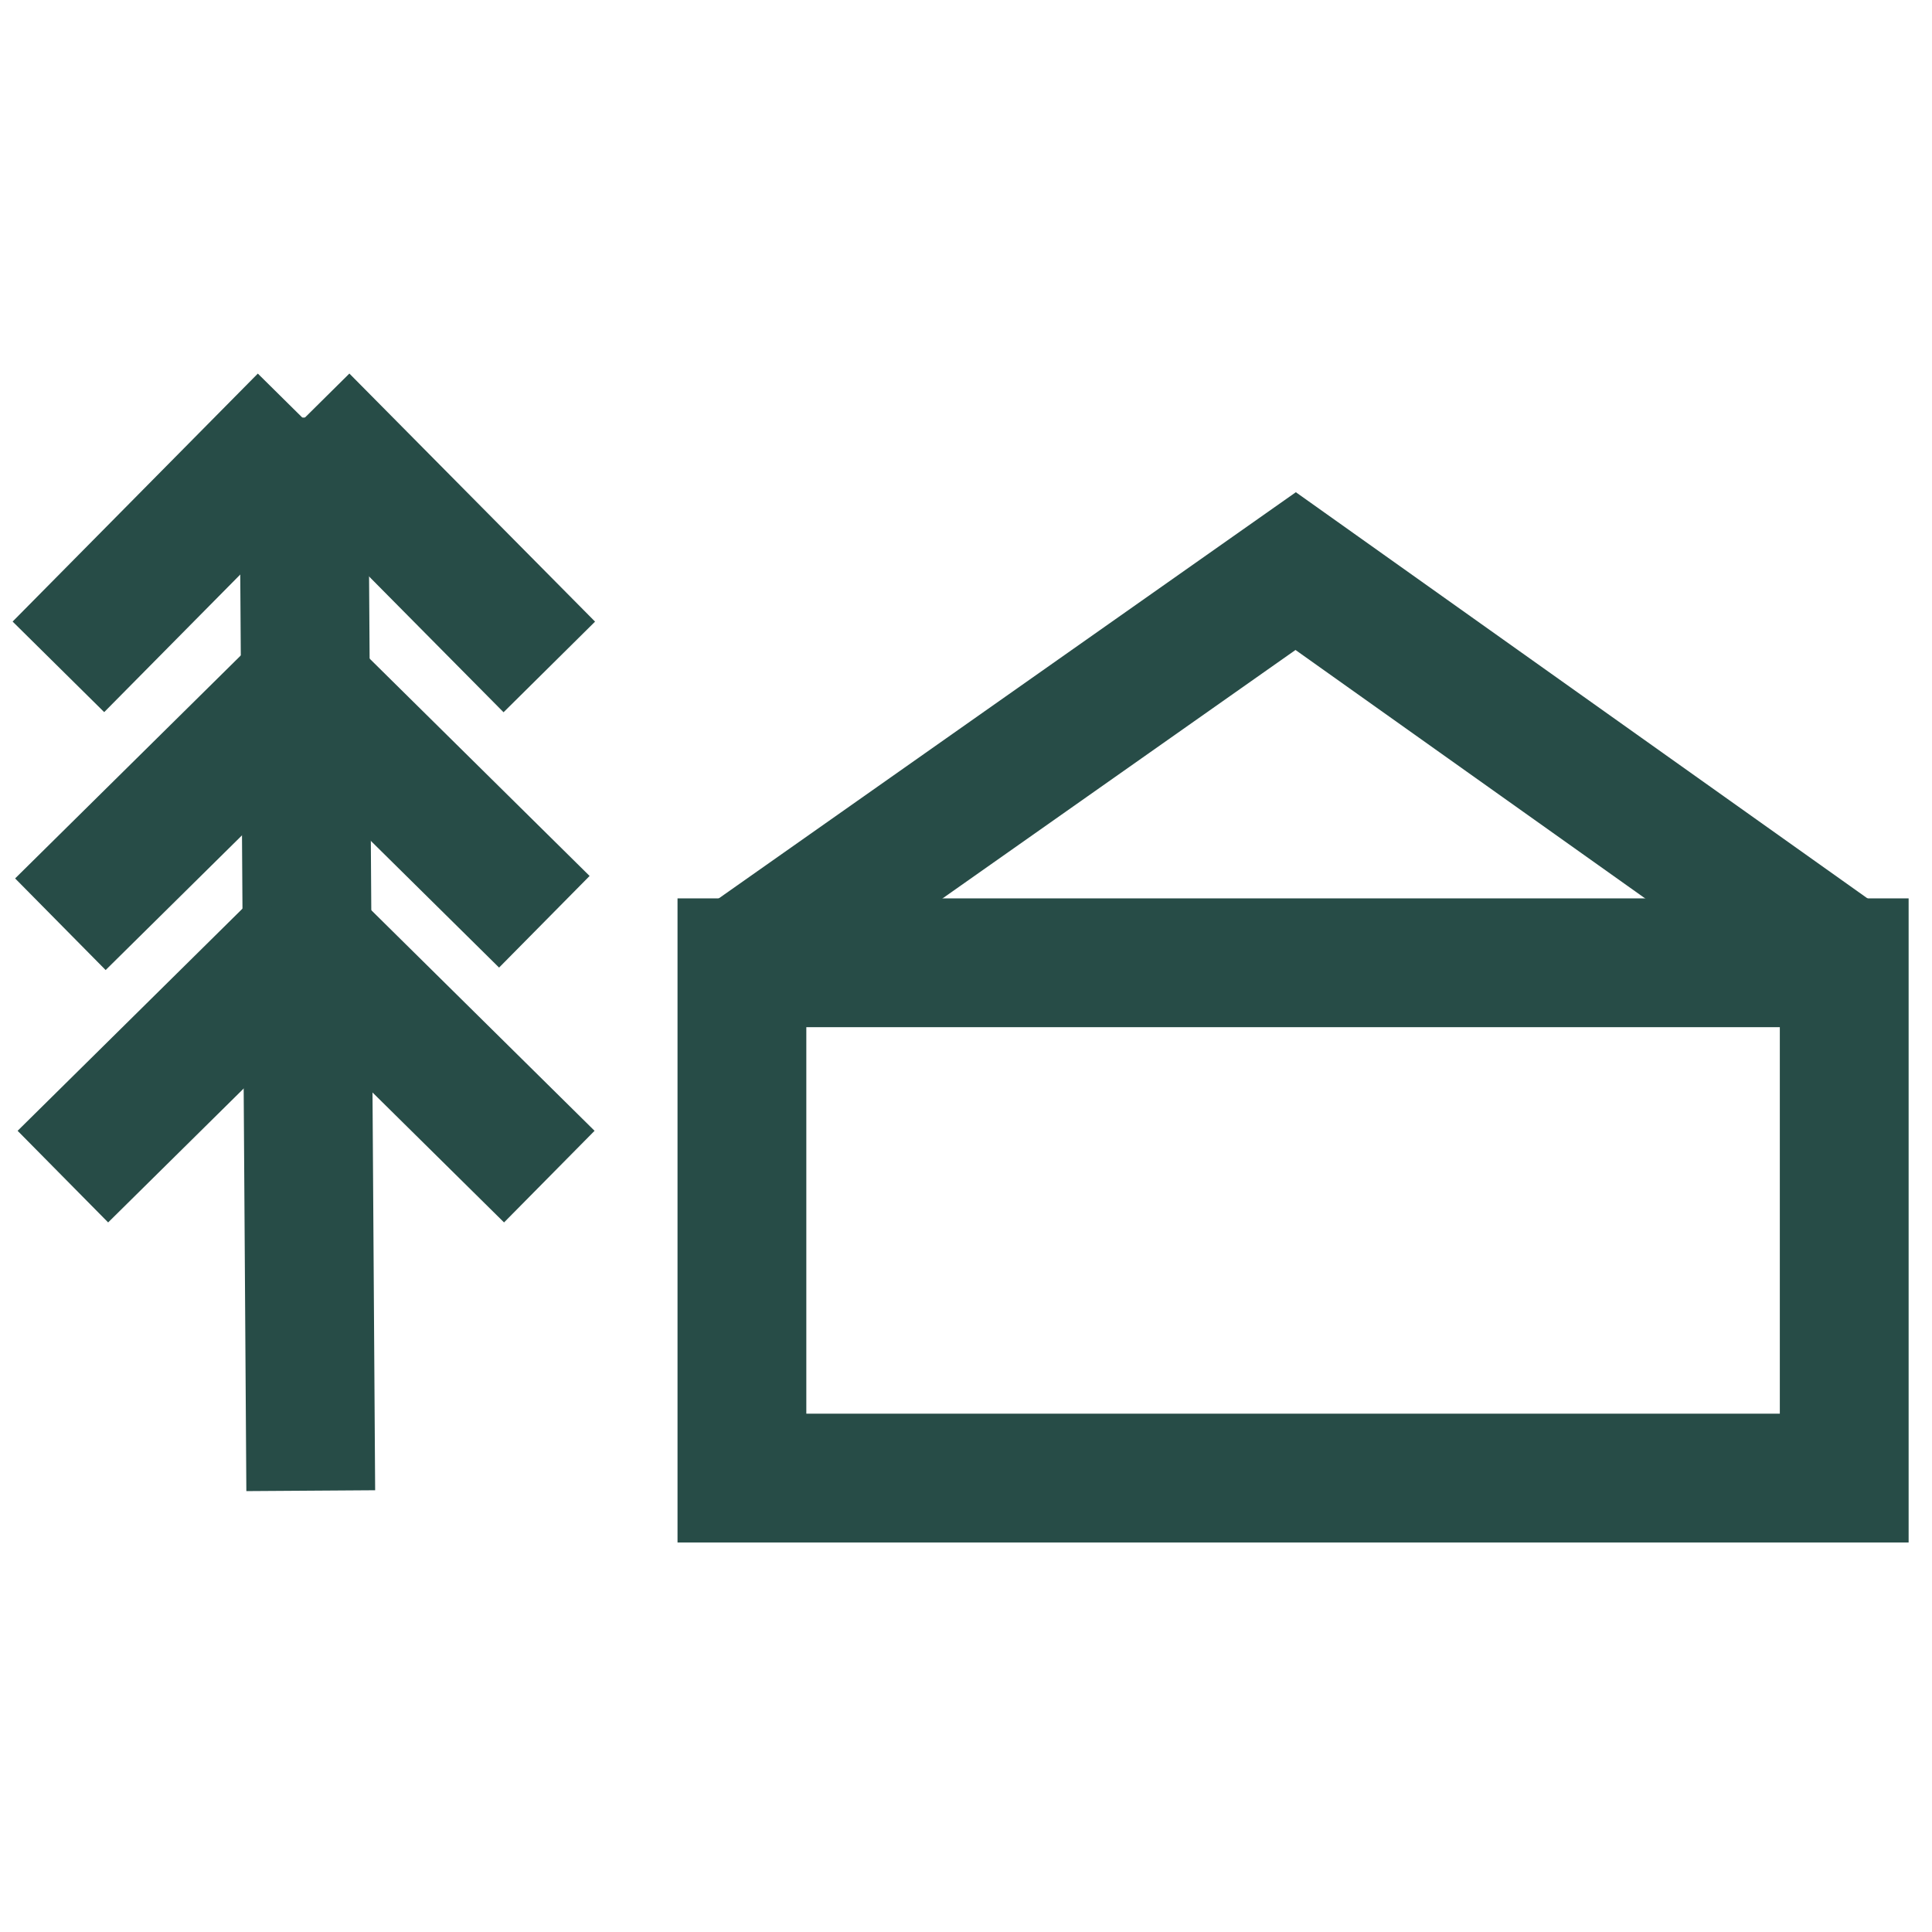
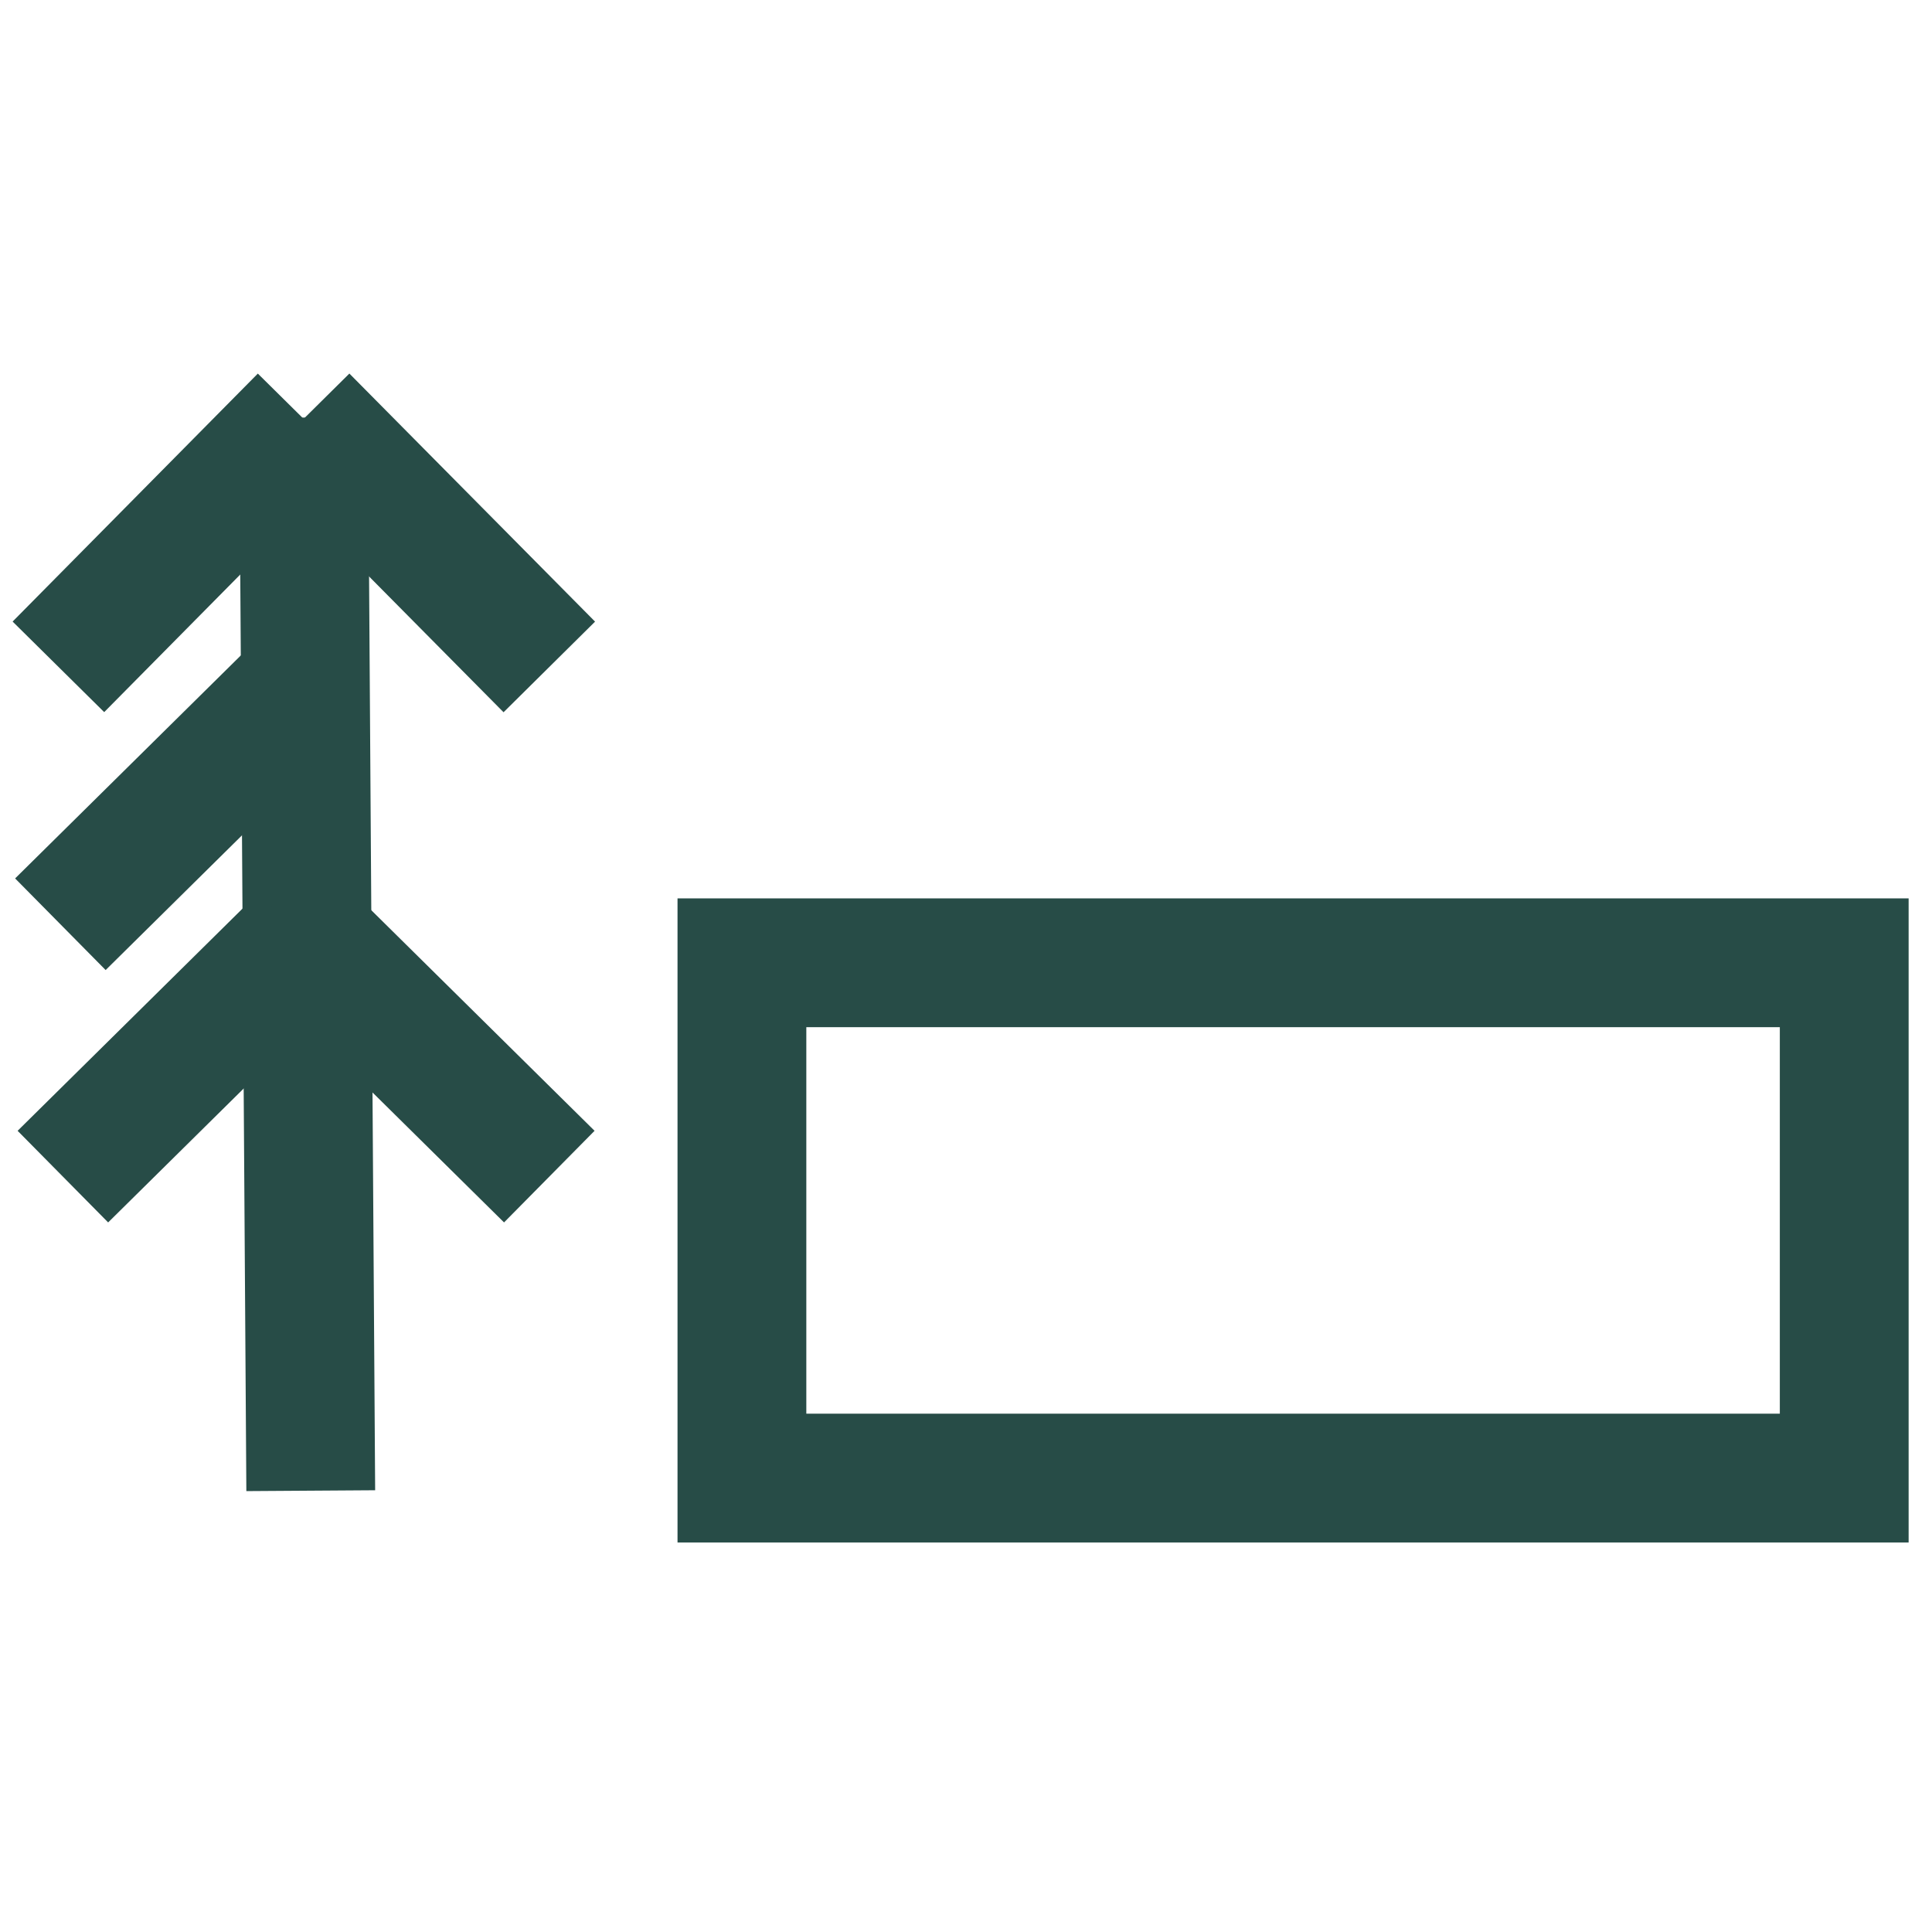
<svg xmlns="http://www.w3.org/2000/svg" viewBox="0 0 300 300">
  <defs>
    <style>
            .a {
                fill: none;
                stroke: #274c47;
                stroke-miterlimit: 10;
                stroke-width: 20px;
            }

            @media(prefers-color-scheme:dark) {
                .a {
                    stroke: #fdd199;
                }
            }
        </style>
  </defs>
  <title>Rezidence Bzenec</title>
  <rect class="a" x="115.205" y="149.5" width="171.165" height="80.015" />
-   <polyline class="a" points="115.002 149.344 201.192 88.68 286.569 149.344" />
  <line class="a" x1="47.145" y1="64.843" x2="48.253" y2="231.472" />
  <line class="a" x1="85.296" y1="103.562" x2="47.146" y2="65.042" />
-   <line class="a" x1="84.525" y1="143.133" x2="47.145" y2="106.201" />
  <line class="a" x1="85.296" y1="182.704" x2="47.915" y2="145.772" />
  <line class="a" x1="9.764" y1="182.704" x2="47.145" y2="145.772" />
  <line class="a" x1="9.376" y1="143.516" x2="46.756" y2="106.584" />
  <line class="a" x1="9.069" y1="103.547" x2="47.146" y2="65.042" />
</svg>